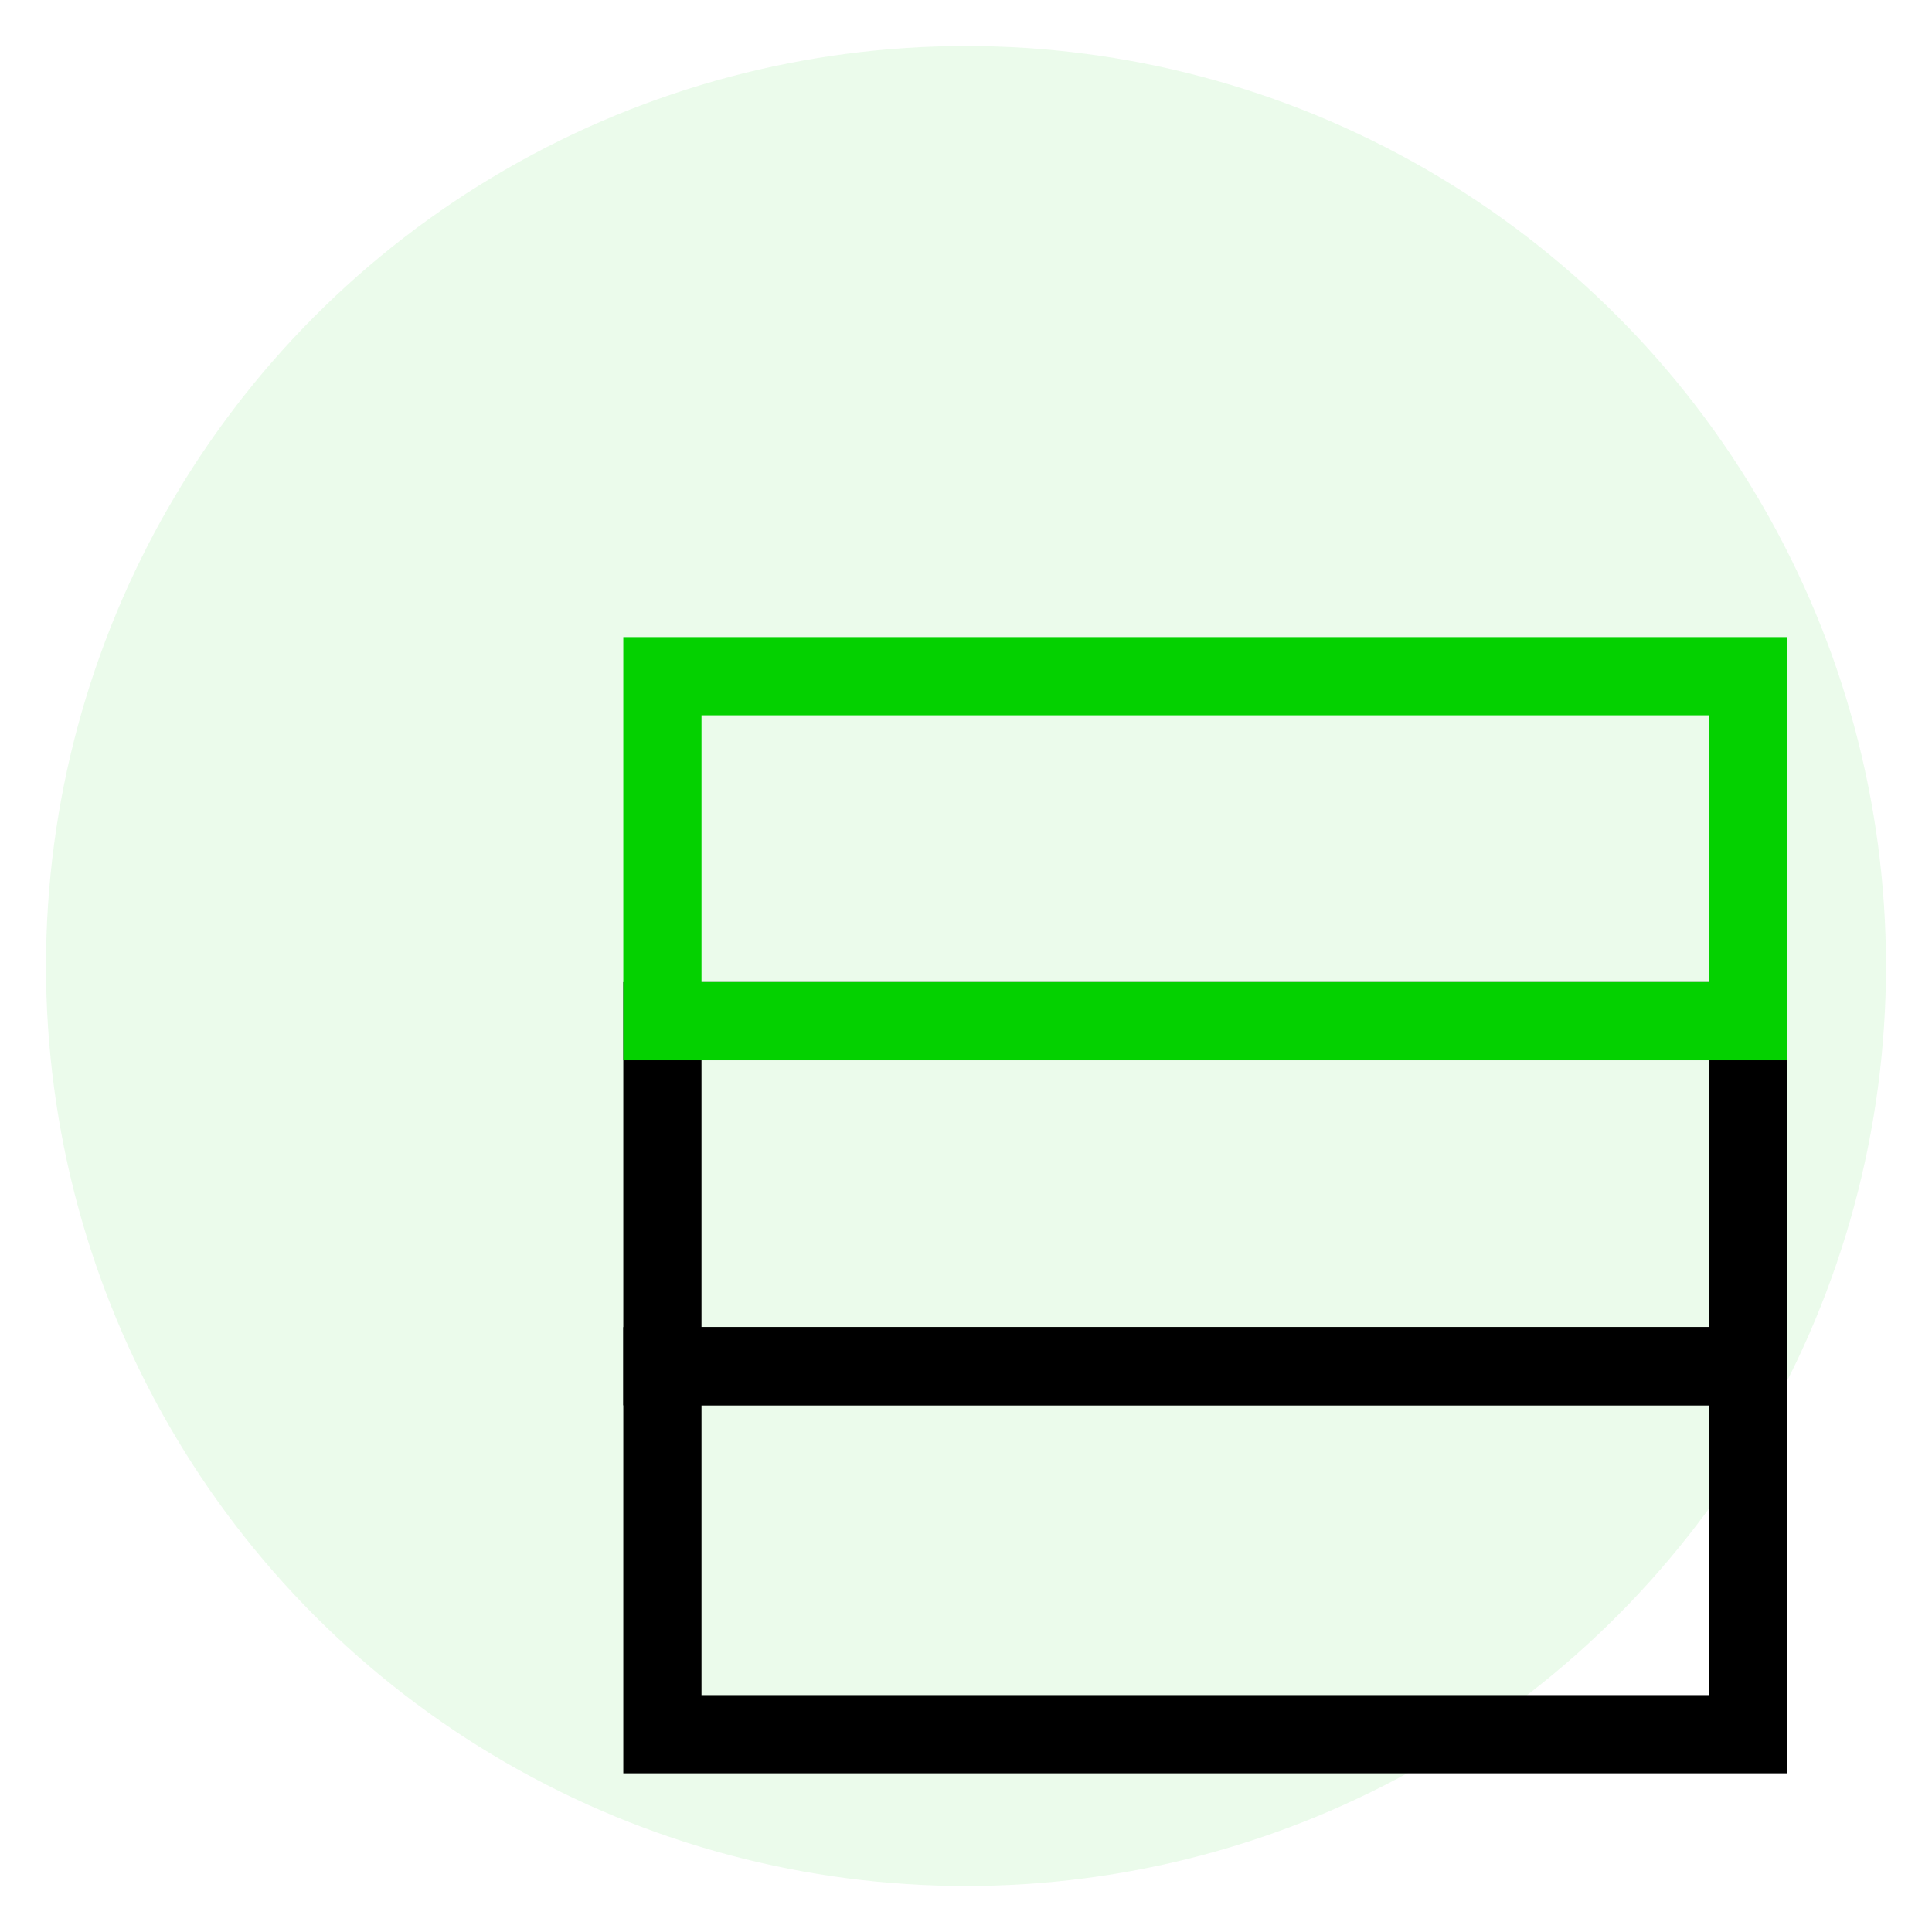
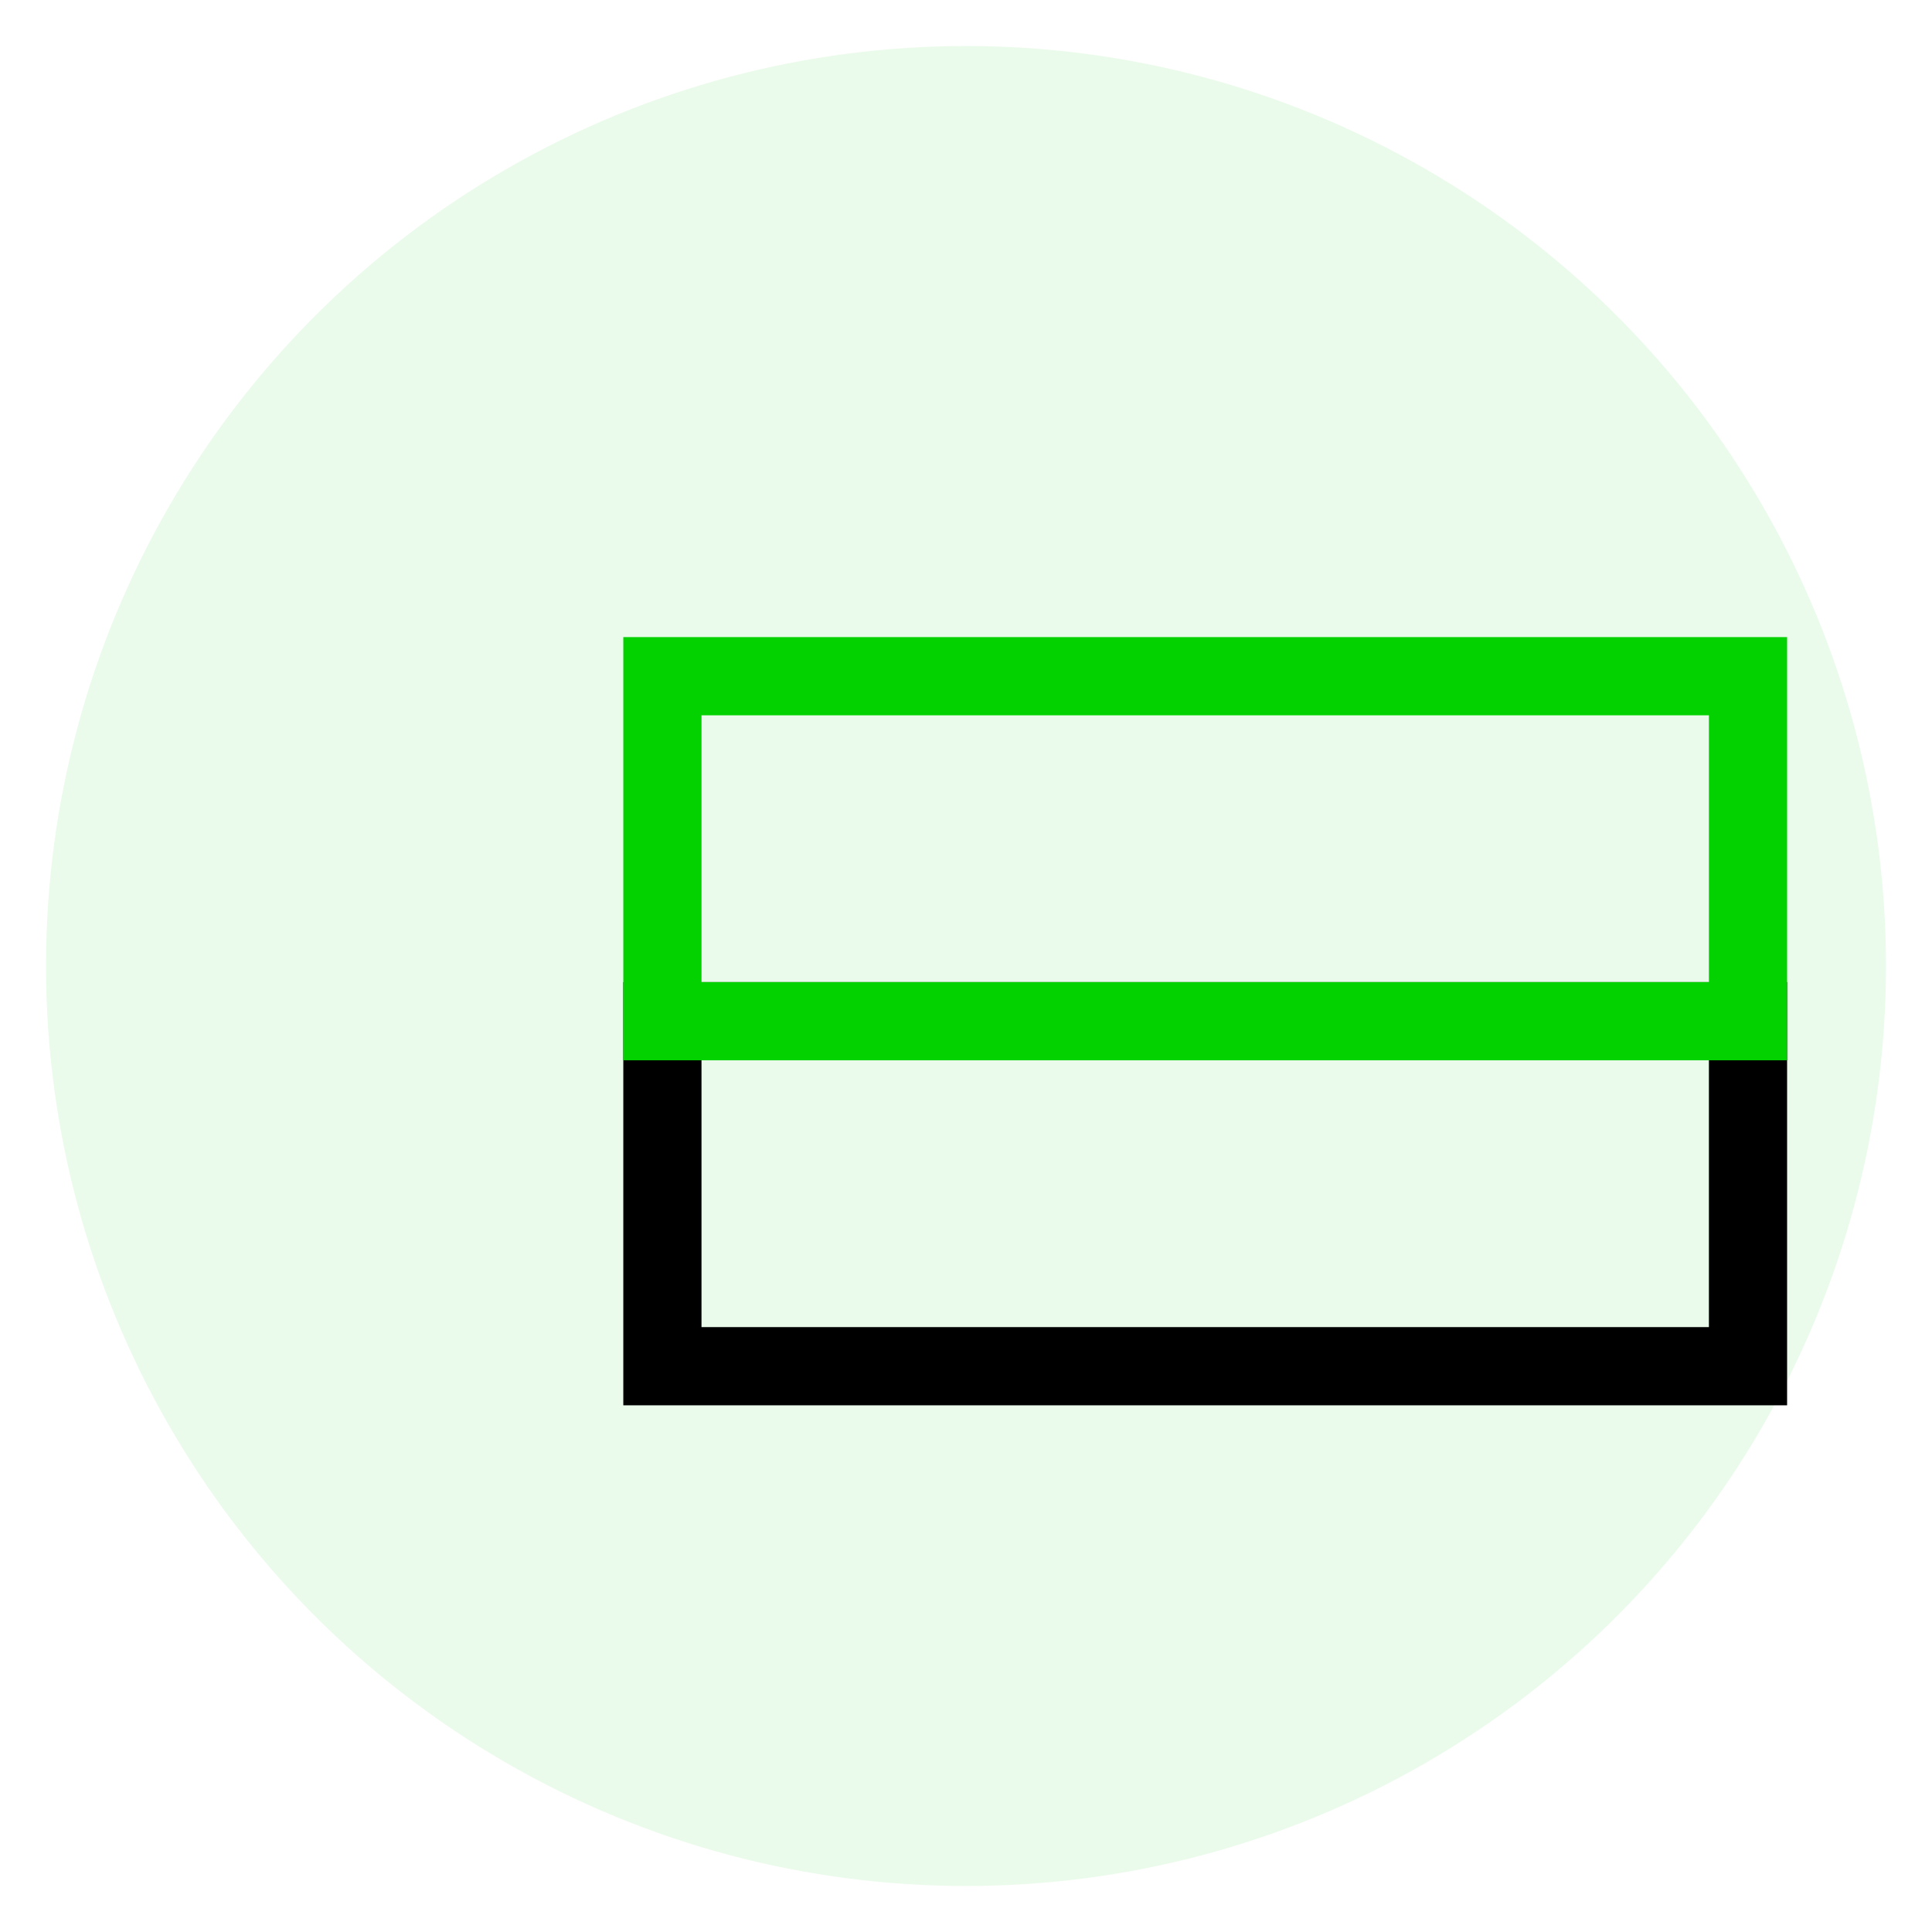
<svg xmlns="http://www.w3.org/2000/svg" version="1.1" id="Layer_1" x="0px" y="0px" viewBox="0 0 42 42" style="enable-background:new 0 0 42 42;" xml:space="preserve">
  <style type="text/css">
	.st0{fill:#04D100;fill-opacity:8.000000e-02;}
	.st1{fill:none;stroke:#000000;stroke-width:1.7;stroke-miterlimit:10;}
	.st2{fill:none;stroke:#04D100;stroke-width:1.7;stroke-miterlimit:10;}
</style>
  <circle class="st0" cx="21" cy="21" r="20" />
  <g>
-     <path class="st1" d="M38,29.7H14.4v8H38V29.7z" />
    <path class="st1" d="M38,22.2H14.4v7.5H38V22.2z" />
    <path class="st2" d="M38,14.7H14.4v7.5H38V14.7z" />
  </g>
</svg>